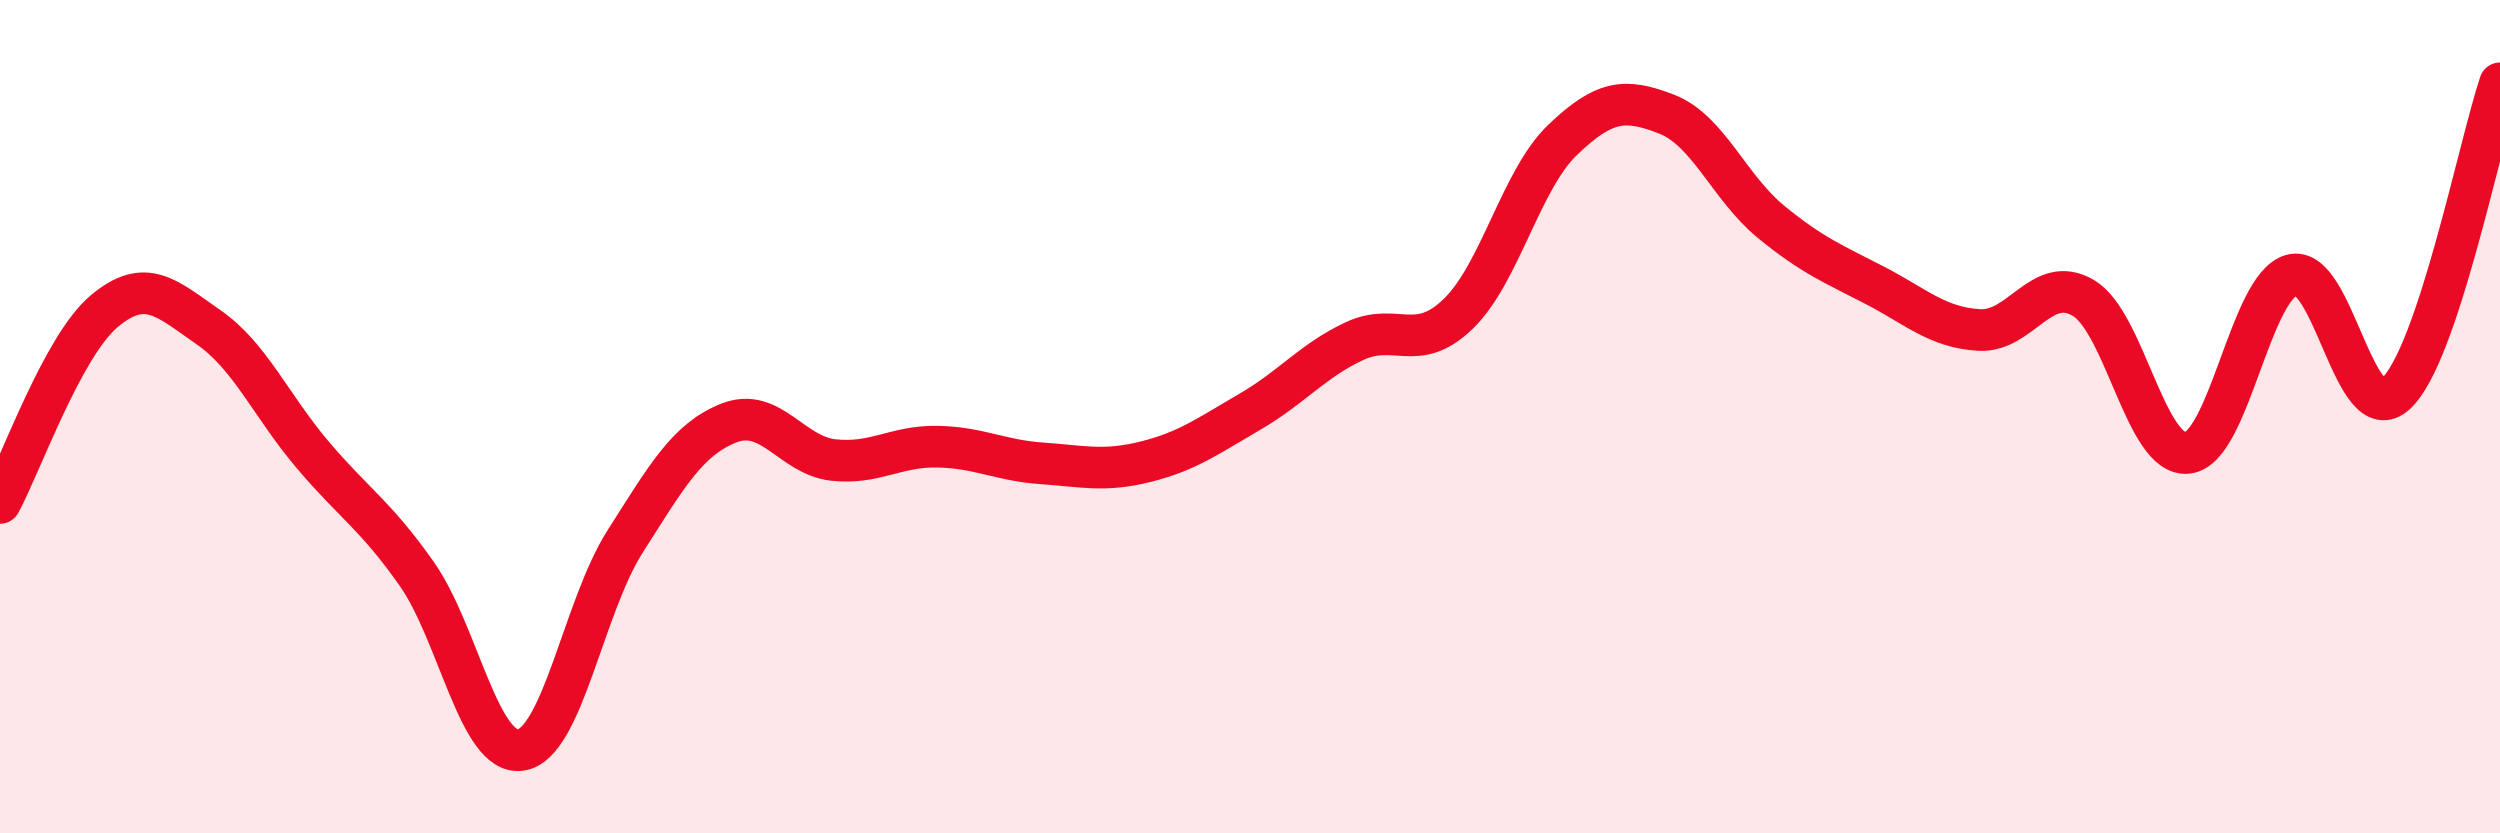
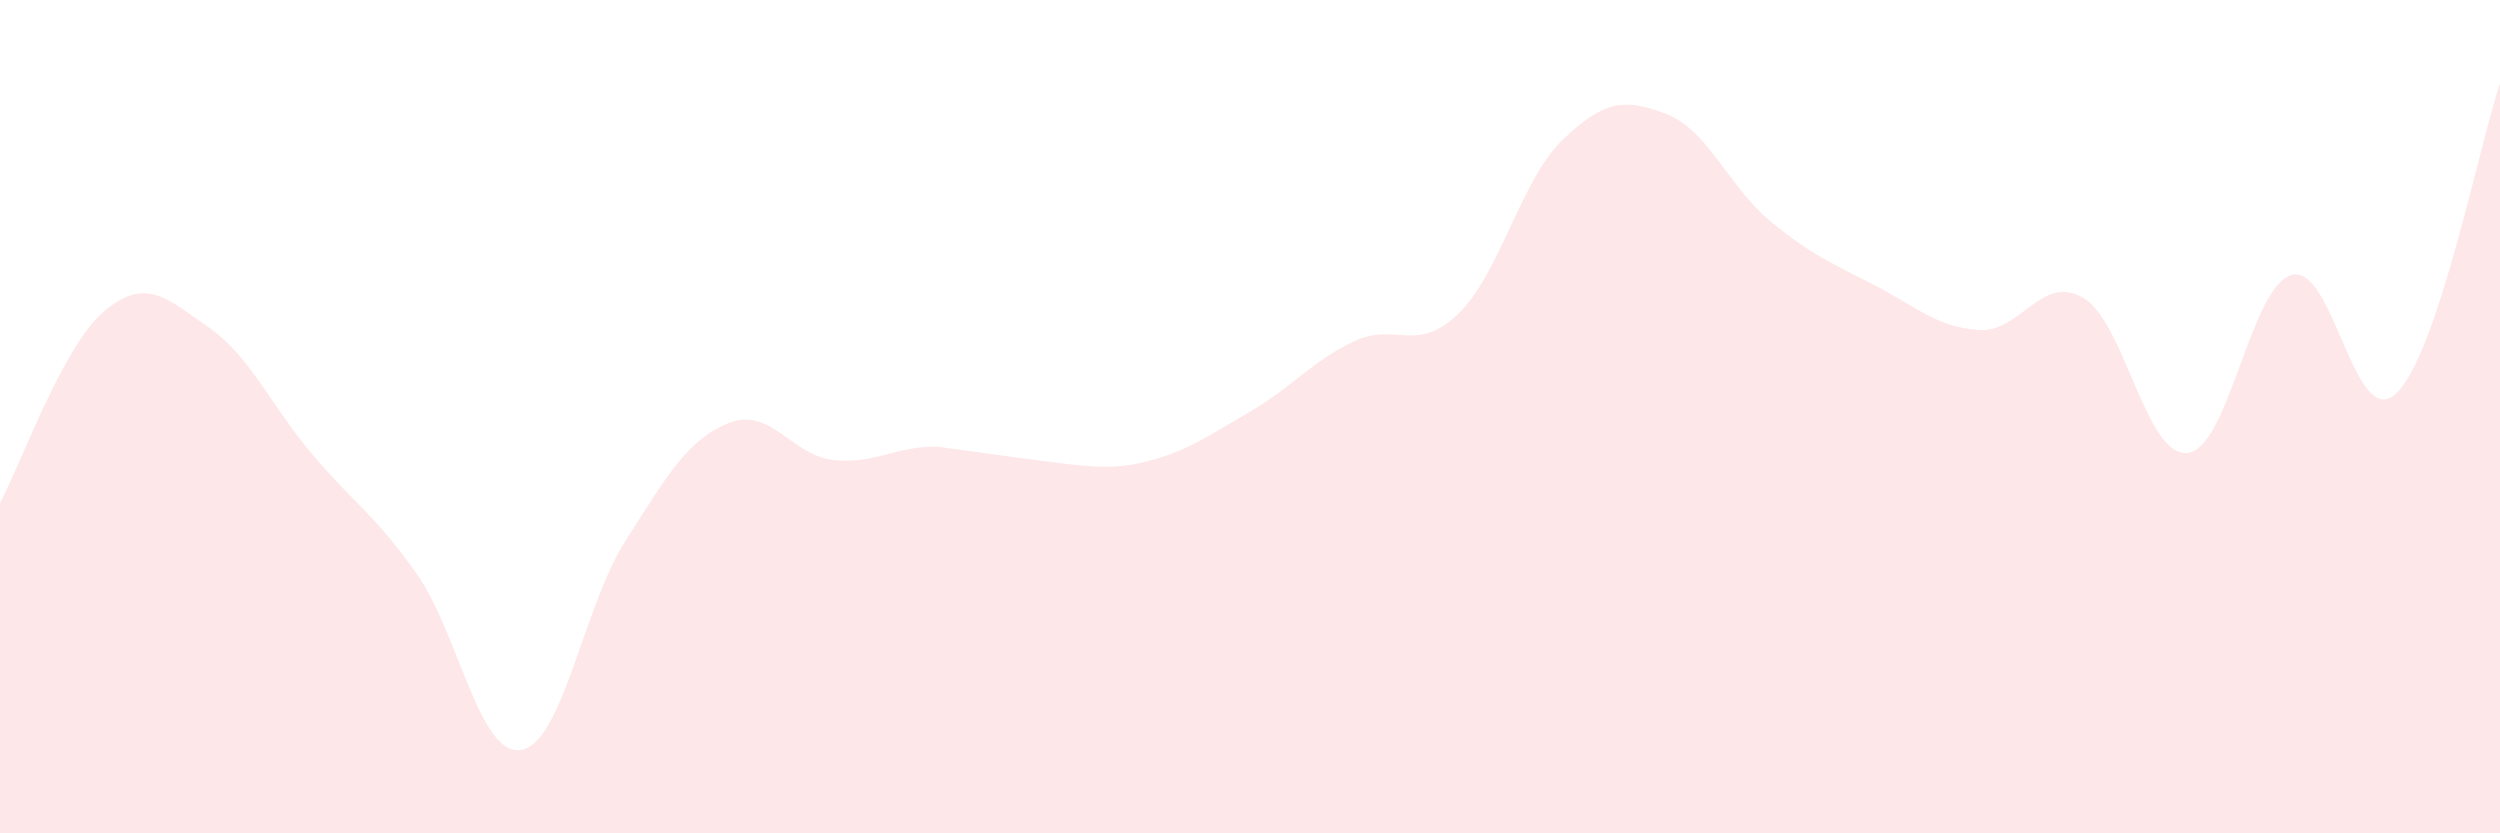
<svg xmlns="http://www.w3.org/2000/svg" width="60" height="20" viewBox="0 0 60 20">
-   <path d="M 0,12.07 C 0.5,11.15 1.5,8.31 2.5,7.47 C 3.5,6.63 4,7.16 5,7.85 C 6,8.54 6.5,9.73 7.5,10.91 C 8.5,12.09 9,12.35 10,13.77 C 11,15.19 11.5,18.15 12.5,18 C 13.5,17.85 14,14.57 15,13 C 16,11.43 16.5,10.54 17.5,10.15 C 18.5,9.76 19,10.93 20,11.04 C 21,11.15 21.5,10.7 22.5,10.72 C 23.5,10.74 24,11.05 25,11.12 C 26,11.19 26.5,11.33 27.5,11.08 C 28.5,10.83 29,10.46 30,9.88 C 31,9.3 31.5,8.66 32.5,8.19 C 33.5,7.72 34,8.5 35,7.53 C 36,6.56 36.5,4.32 37.5,3.36 C 38.5,2.4 39,2.35 40,2.74 C 41,3.13 41.5,4.5 42.5,5.32 C 43.5,6.14 44,6.33 45,6.85 C 46,7.37 46.5,7.86 47.5,7.92 C 48.5,7.98 49,6.56 50,7.15 C 51,7.74 51.5,10.98 52.5,10.87 C 53.5,10.76 54,6.88 55,6.6 C 56,6.32 56.5,10.37 57.5,9.45 C 58.5,8.53 59.5,3.49 60,2L60 20L0 20Z" fill="#EB0A25" opacity="0.1" stroke-linecap="round" stroke-linejoin="round" />
-   <path d="M 0,12.07 C 0.5,11.15 1.5,8.31 2.5,7.47 C 3.5,6.63 4,7.16 5,7.85 C 6,8.54 6.5,9.73 7.5,10.91 C 8.5,12.09 9,12.35 10,13.77 C 11,15.19 11.5,18.15 12.5,18 C 13.5,17.85 14,14.57 15,13 C 16,11.43 16.5,10.54 17.5,10.15 C 18.5,9.76 19,10.93 20,11.04 C 21,11.15 21.5,10.7 22.5,10.72 C 23.5,10.74 24,11.05 25,11.12 C 26,11.19 26.5,11.33 27.5,11.08 C 28.5,10.83 29,10.46 30,9.88 C 31,9.3 31.5,8.66 32.5,8.19 C 33.5,7.72 34,8.5 35,7.53 C 36,6.56 36.5,4.32 37.5,3.36 C 38.5,2.4 39,2.35 40,2.74 C 41,3.13 41.5,4.5 42.5,5.32 C 43.5,6.14 44,6.33 45,6.85 C 46,7.37 46.5,7.86 47.5,7.92 C 48.5,7.98 49,6.56 50,7.15 C 51,7.74 51.5,10.98 52.5,10.87 C 53.5,10.76 54,6.88 55,6.6 C 56,6.32 56.5,10.37 57.5,9.45 C 58.5,8.53 59.5,3.49 60,2" stroke="#EB0A25" stroke-width="1" fill="none" stroke-linecap="round" stroke-linejoin="round" />
+   <path d="M 0,12.07 C 0.5,11.15 1.5,8.31 2.5,7.47 C 3.5,6.63 4,7.16 5,7.85 C 6,8.54 6.5,9.73 7.5,10.91 C 8.5,12.09 9,12.35 10,13.77 C 11,15.19 11.5,18.15 12.5,18 C 13.5,17.85 14,14.57 15,13 C 16,11.43 16.5,10.54 17.5,10.15 C 18.5,9.76 19,10.93 20,11.04 C 21,11.15 21.5,10.7 22.5,10.72 C 26,11.19 26.5,11.33 27.5,11.08 C 28.5,10.83 29,10.46 30,9.88 C 31,9.3 31.5,8.66 32.5,8.19 C 33.5,7.72 34,8.5 35,7.53 C 36,6.56 36.5,4.32 37.5,3.36 C 38.5,2.4 39,2.35 40,2.74 C 41,3.13 41.5,4.5 42.5,5.32 C 43.5,6.14 44,6.33 45,6.85 C 46,7.37 46.5,7.86 47.5,7.92 C 48.5,7.98 49,6.56 50,7.15 C 51,7.74 51.5,10.98 52.5,10.87 C 53.5,10.76 54,6.88 55,6.6 C 56,6.32 56.5,10.37 57.5,9.45 C 58.5,8.53 59.5,3.49 60,2L60 20L0 20Z" fill="#EB0A25" opacity="0.1" stroke-linecap="round" stroke-linejoin="round" />
</svg>